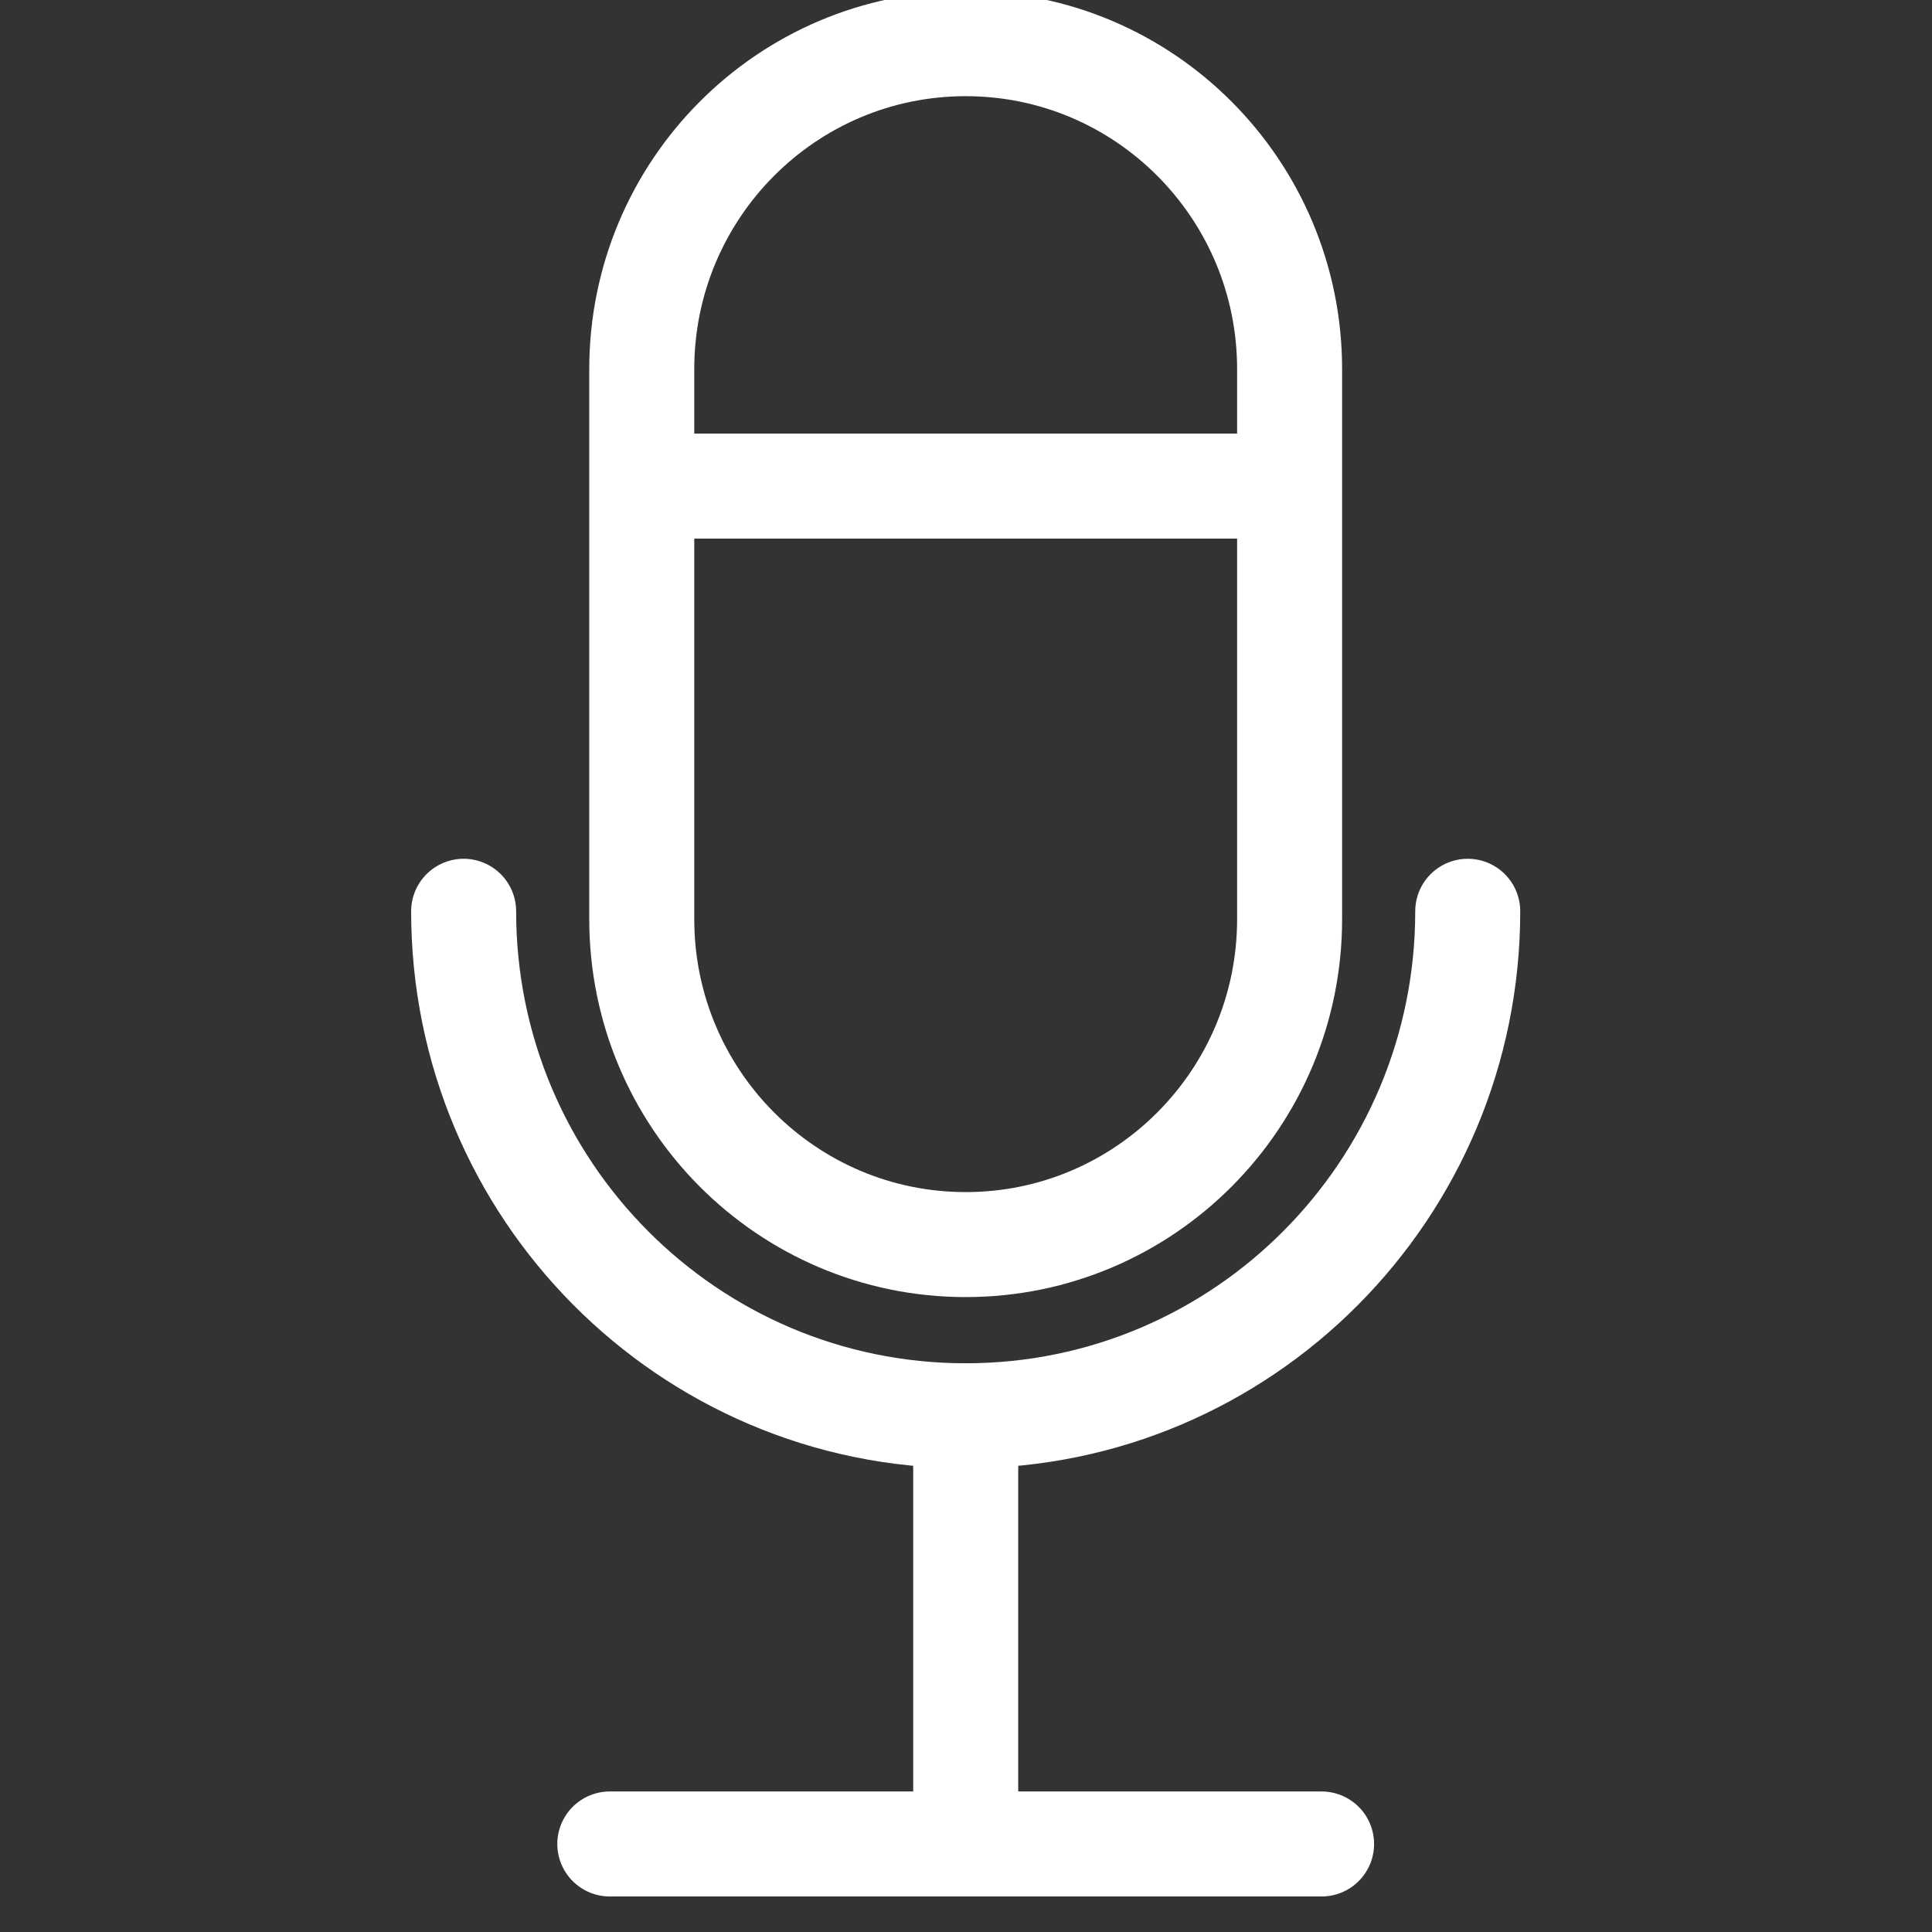
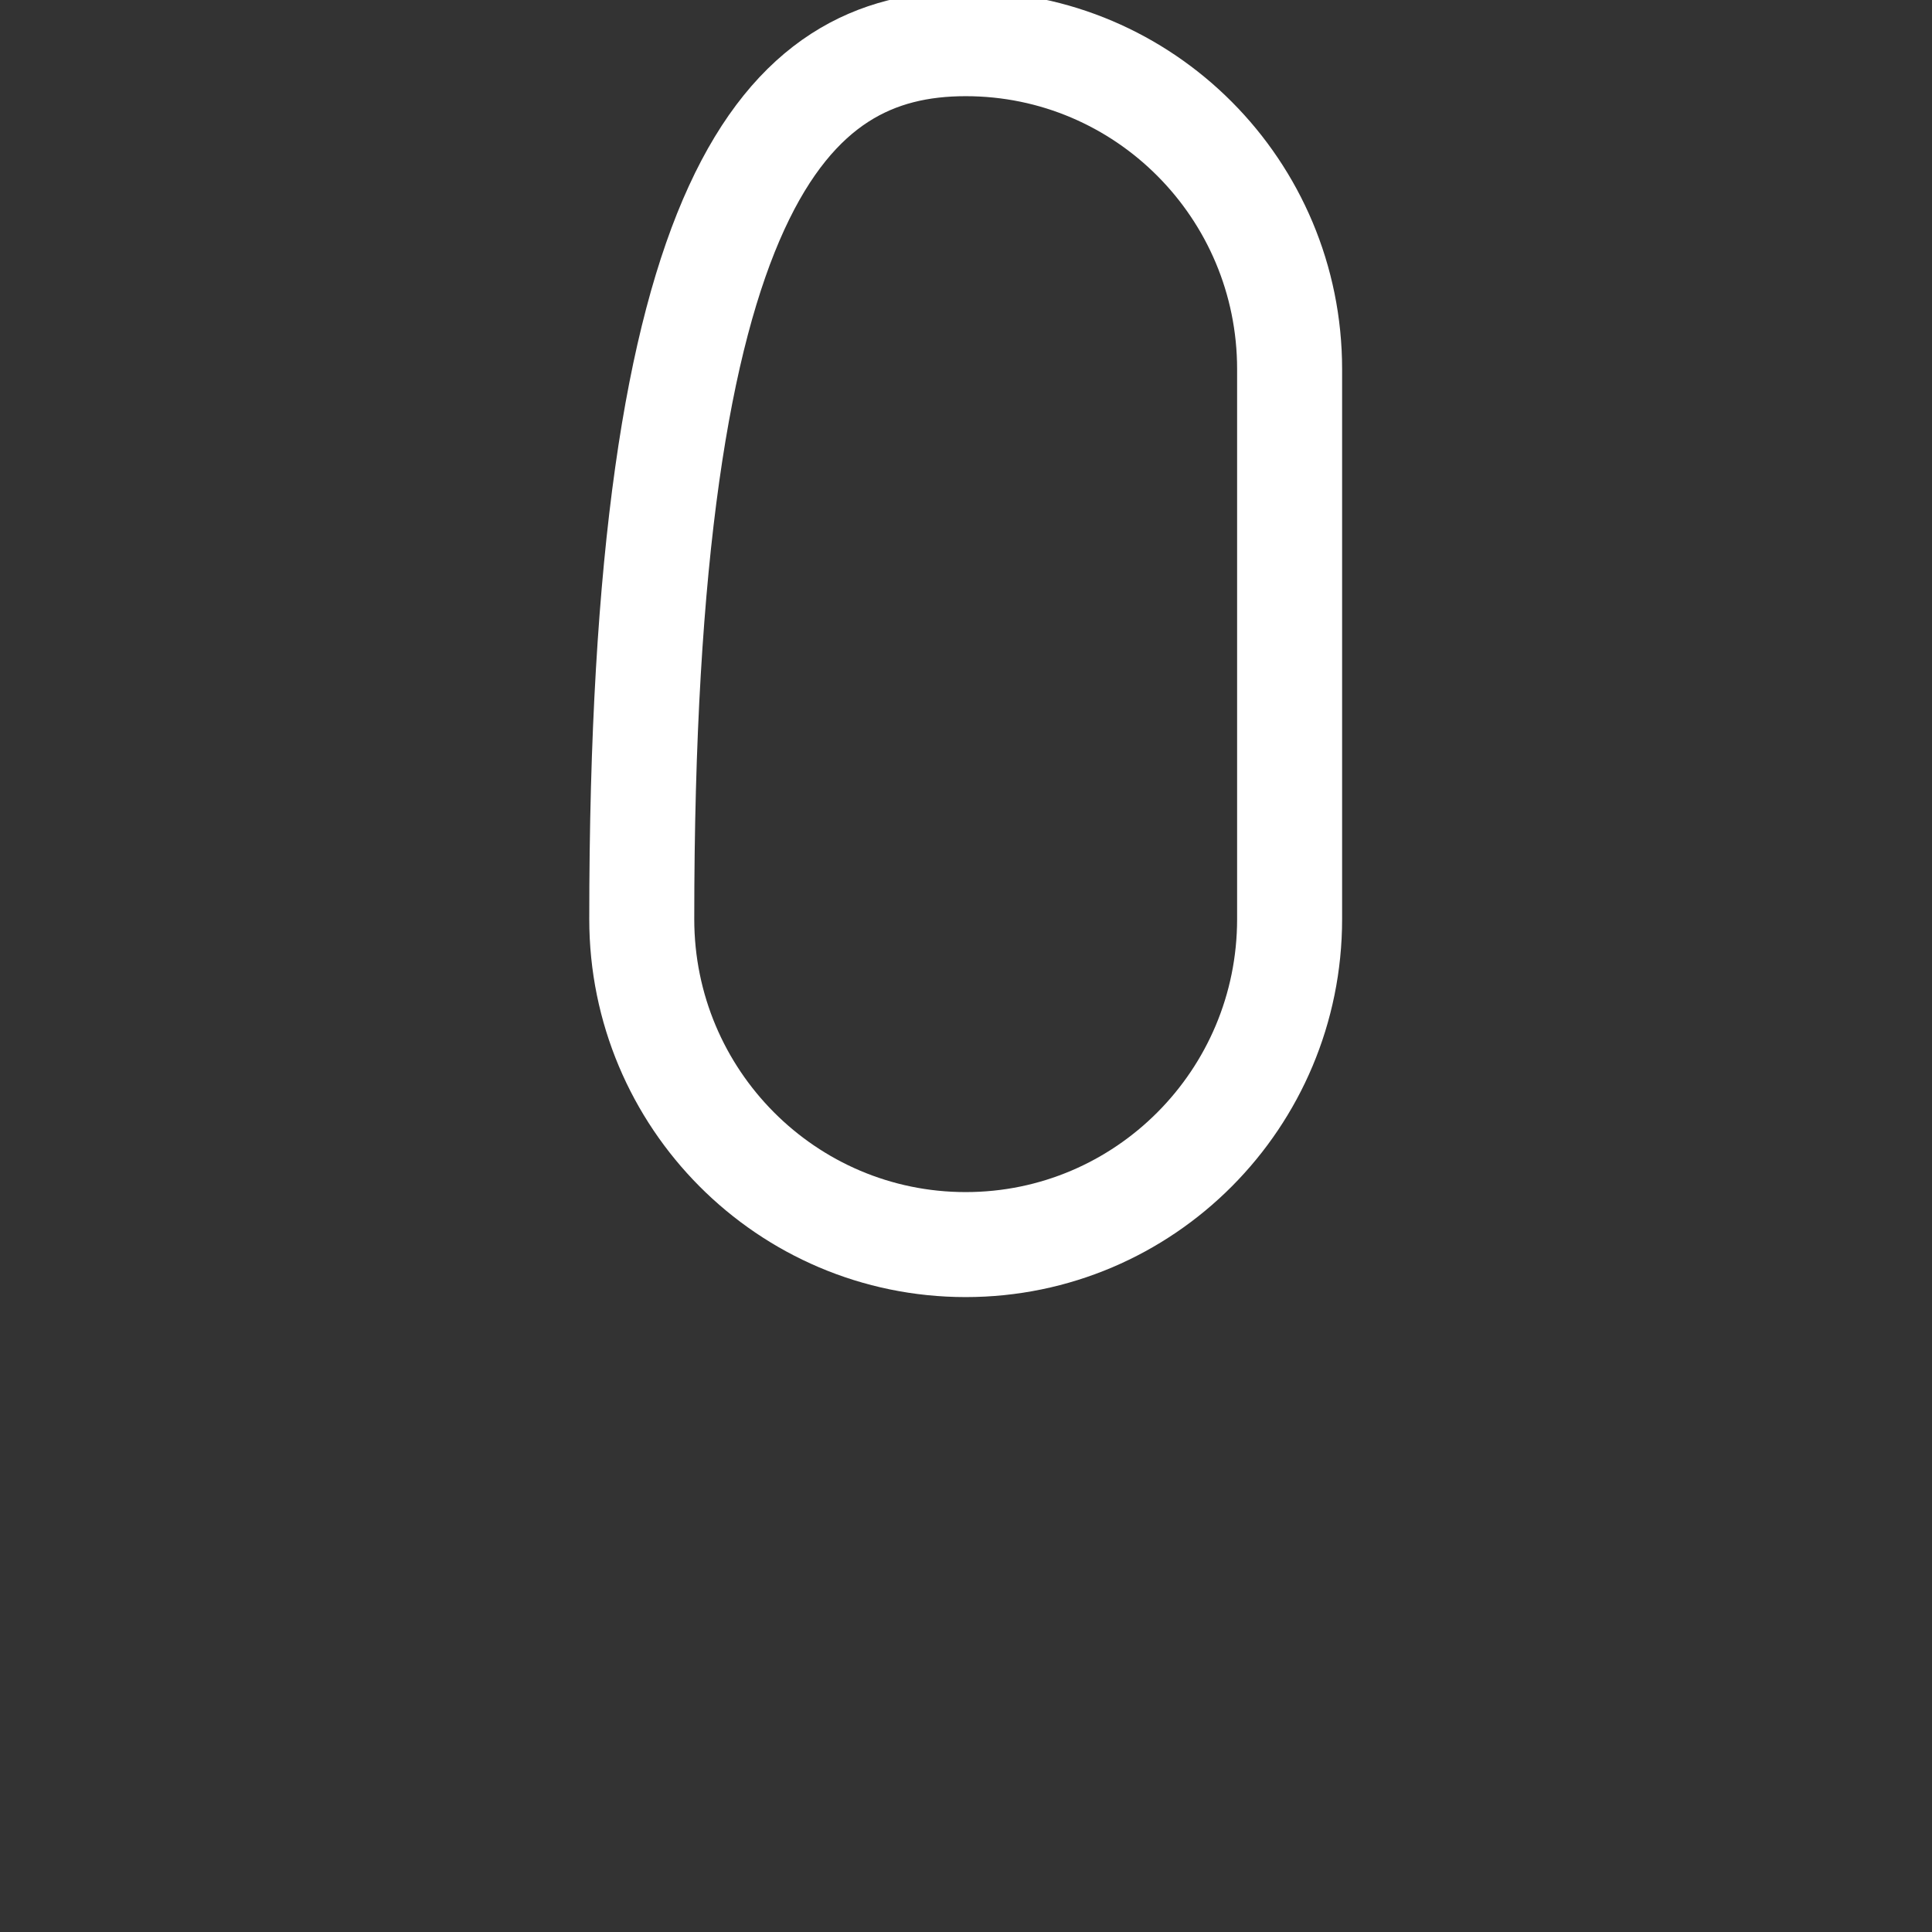
<svg xmlns="http://www.w3.org/2000/svg" width="46px" height="46px" viewBox="0 0 46 46" version="1.1">
  <rect x="0" y="0" width="46" height="46" fill="#333333" stroke="none" />
  <title>Artboard</title>
  <desc>Created with Sketch.</desc>
  <defs />
  <g id="Artboard" stroke="none" stroke-width="1" fill="none" fill-rule="evenodd" stroke-linecap="round" stroke-linejoin="round">
    <g id="icon" transform="translate(11, 1)" stroke="#FFFFFF" stroke-width="2.5">
-       <path d="M11.993,28.633 C7.733,28.633 4.28,25.163 4.28,20.883 L4.28,7.79 C4.28,3.51 7.733,0.04 11.993,0.04 C16.252,0.04 19.705,3.51 19.705,7.79 L19.705,20.883 C19.705,25.163 16.252,28.633 11.993,28.633 Z" id="Stroke-1" />
-       <path d="M23.946,20.697 C23.946,27.331 18.594,32.709 11.993,32.709 C5.391,32.709 0.039,27.331 0.039,20.697" id="Stroke-3" />
-       <path d="M4.641,10.574 L19.364,10.574" id="Stroke-5" />
-       <path d="M11.993,32.709 L11.993,42.904" id="Stroke-7" />
-       <path d="M3.519,42.904 L20.466,42.904" id="Stroke-9" />
+       <path d="M11.993,28.633 C7.733,28.633 4.28,25.163 4.28,20.883 C4.28,3.51 7.733,0.04 11.993,0.04 C16.252,0.04 19.705,3.51 19.705,7.79 L19.705,20.883 C19.705,25.163 16.252,28.633 11.993,28.633 Z" id="Stroke-1" />
    </g>
  </g>
</svg>